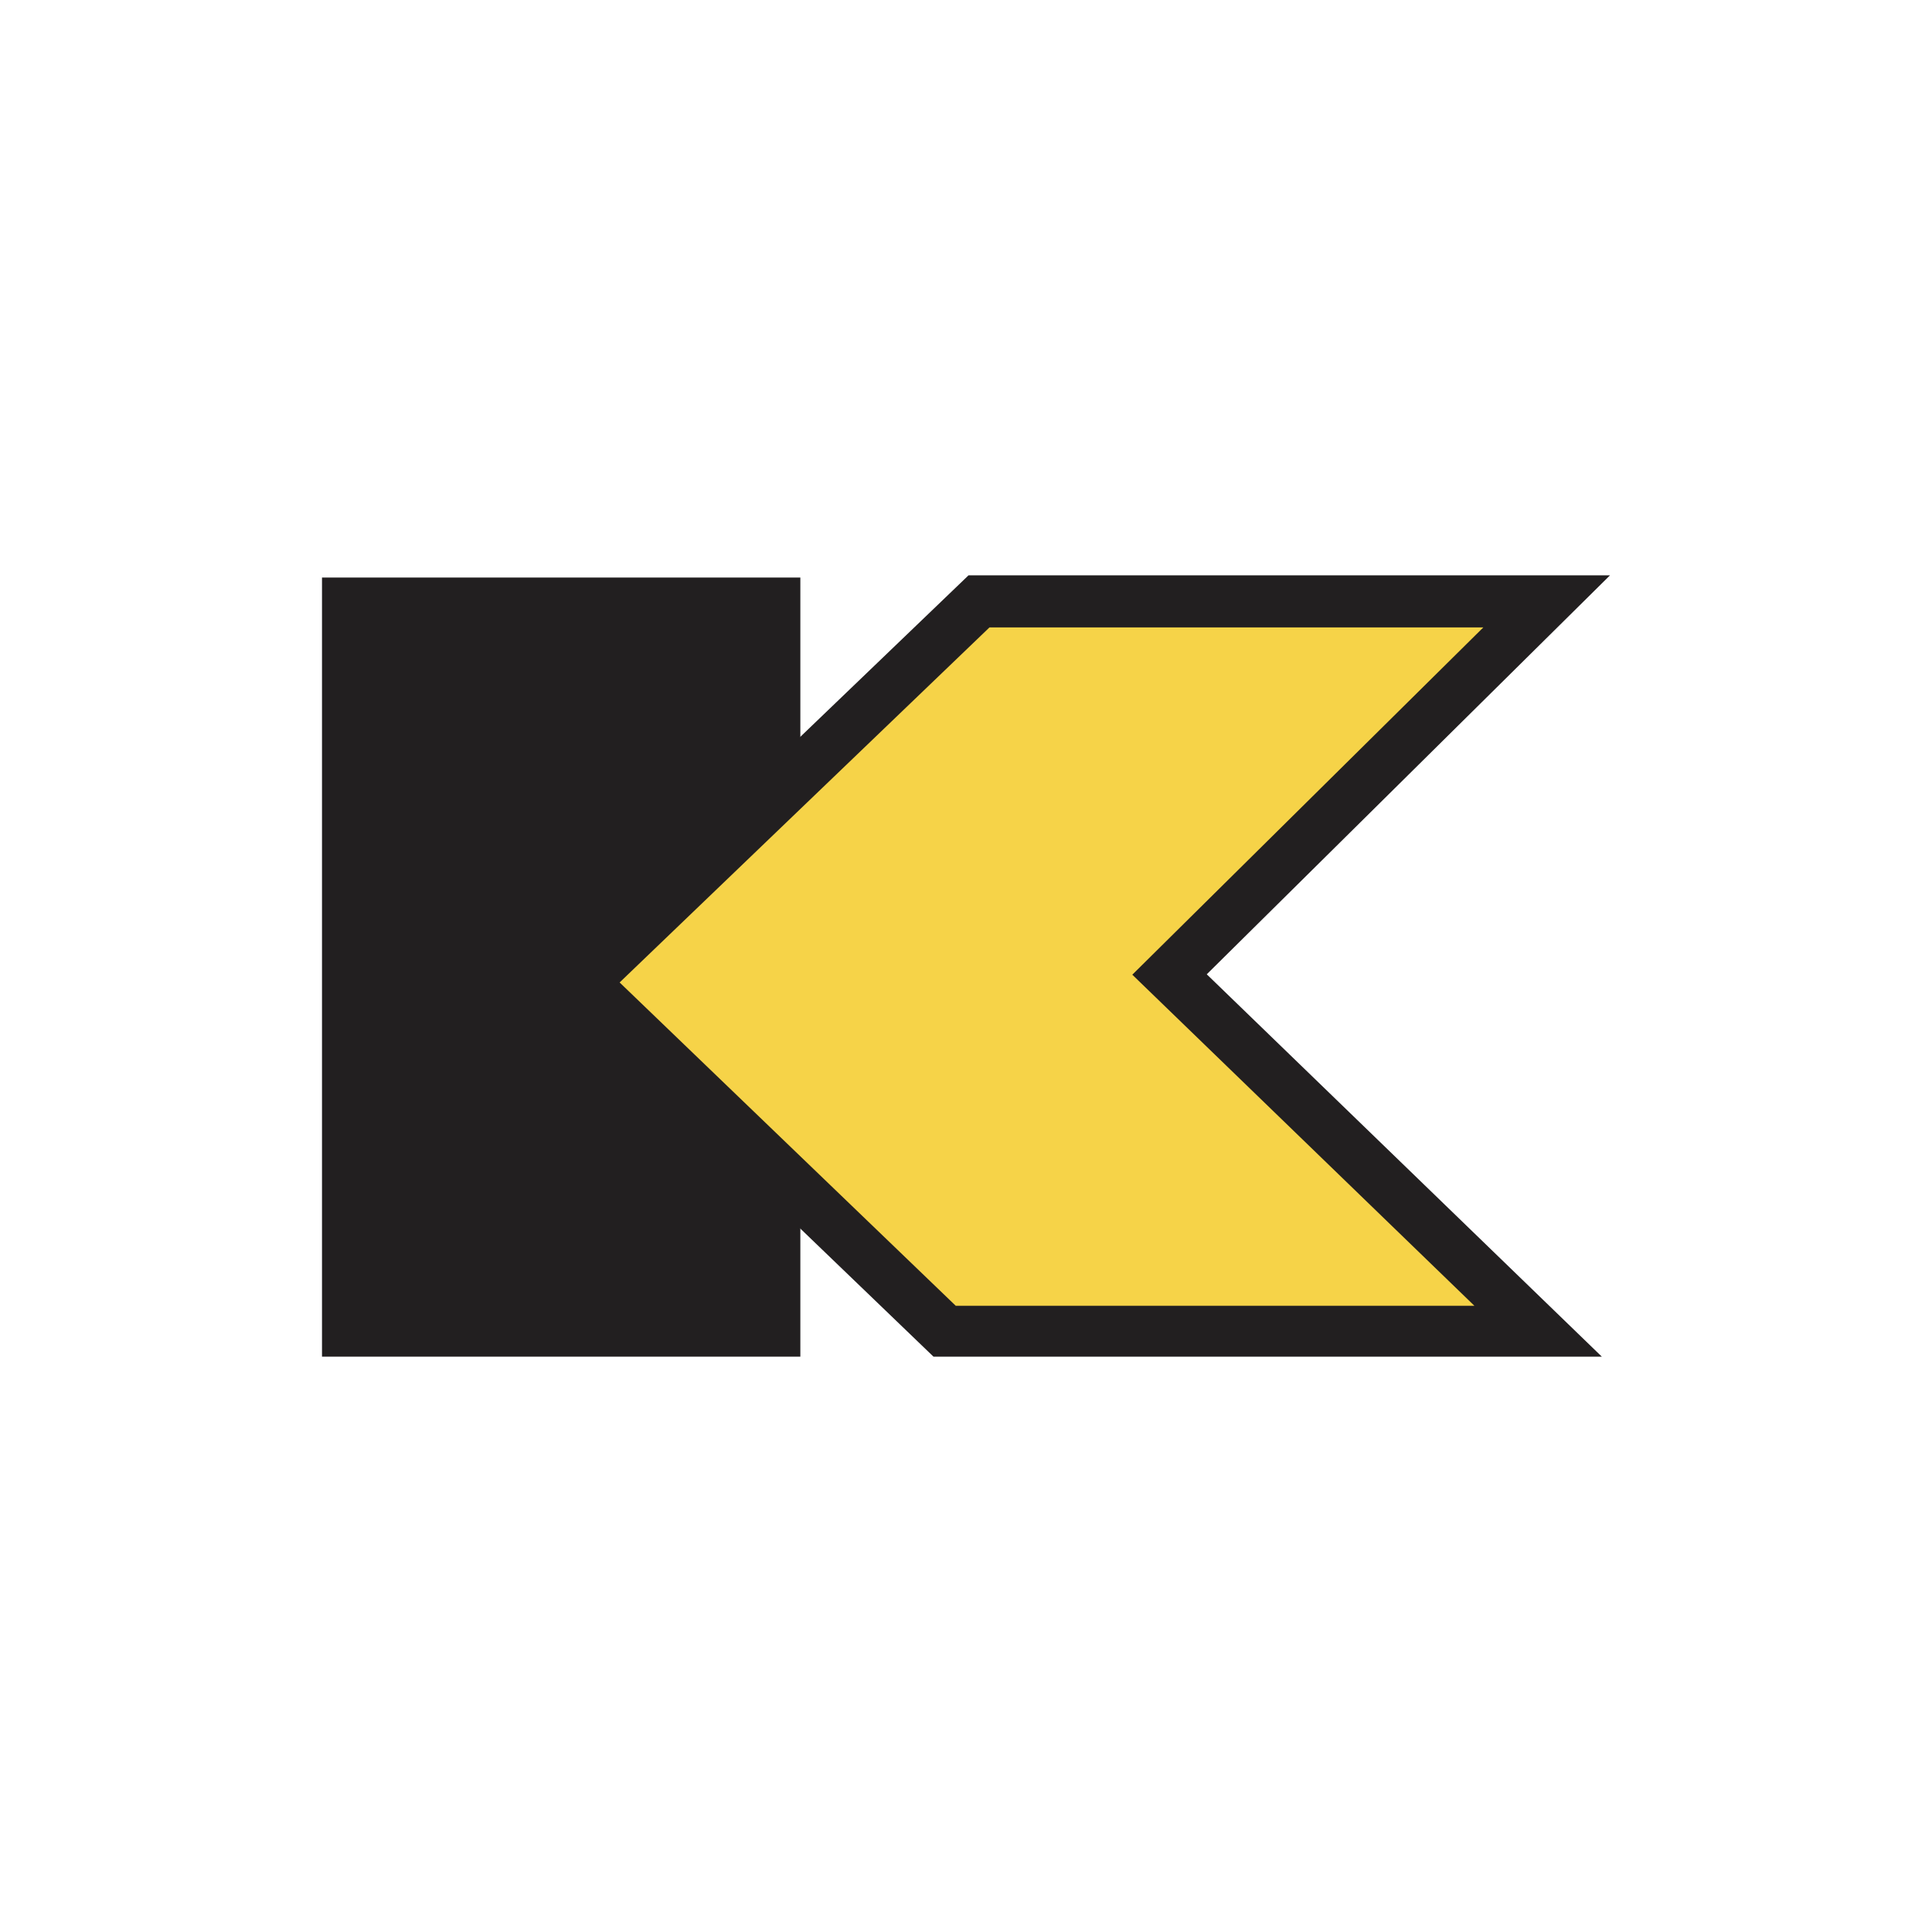
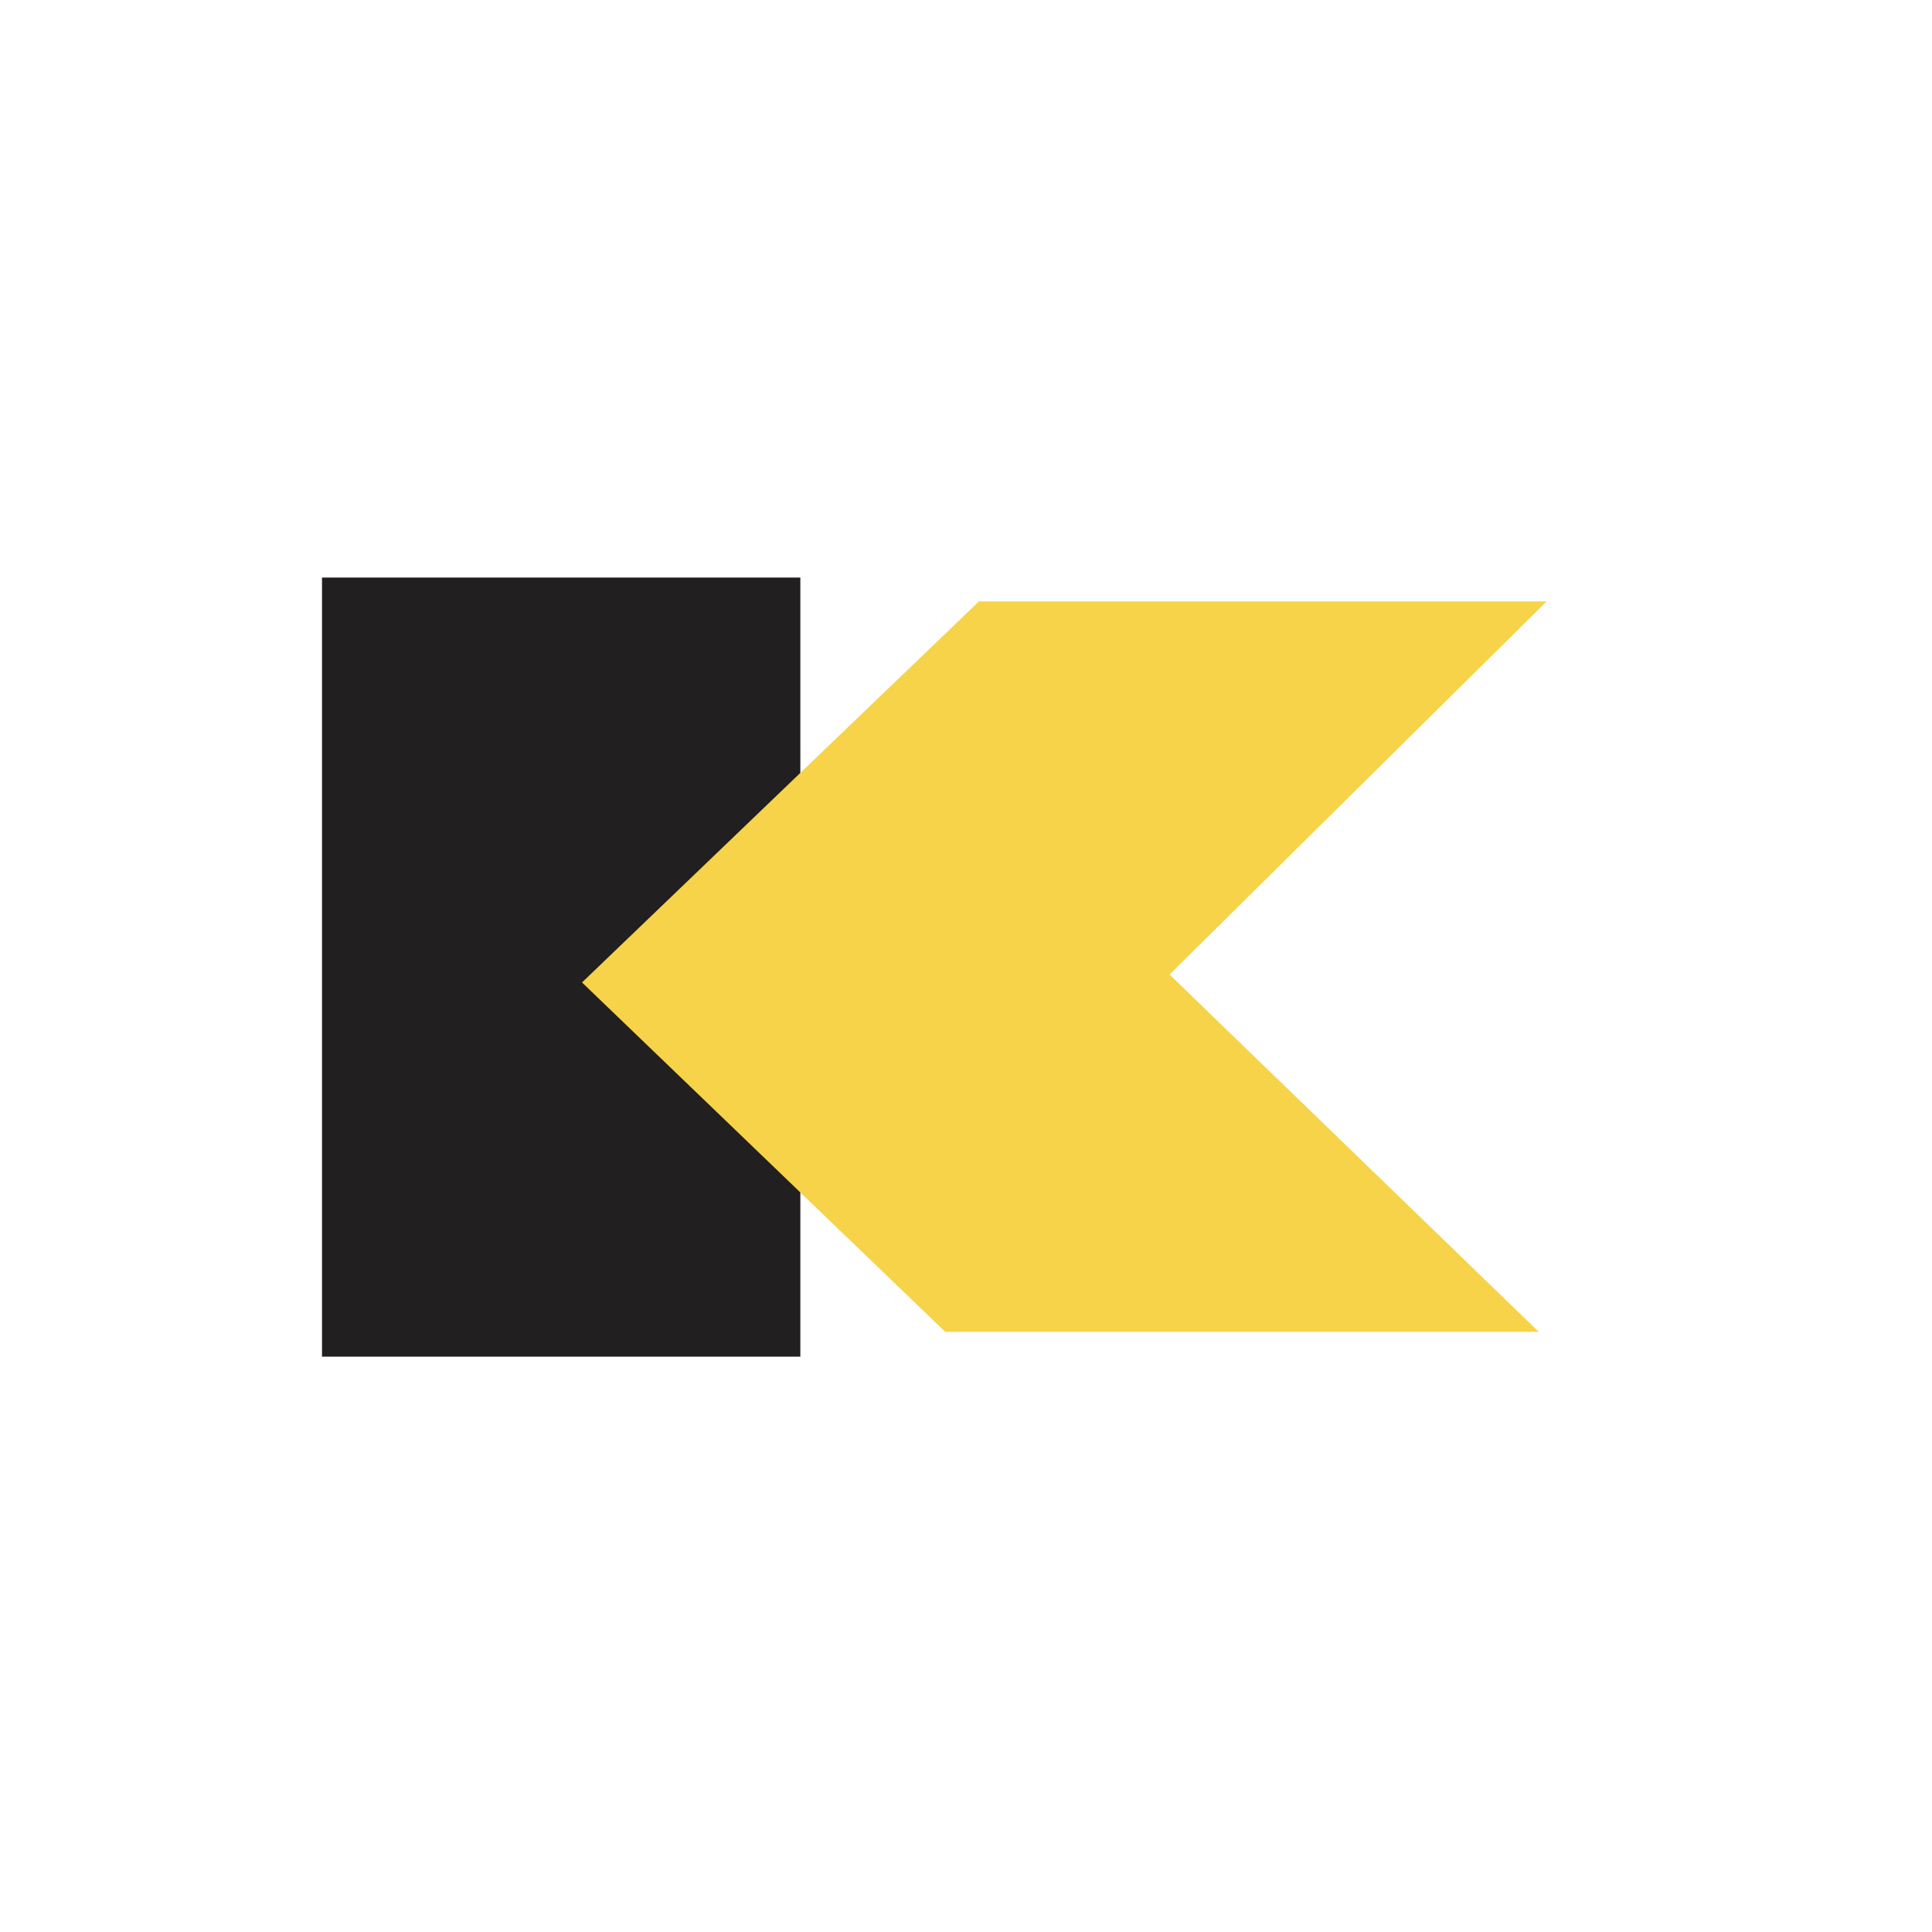
<svg xmlns="http://www.w3.org/2000/svg" id="Layer_1" data-name="Layer 1" viewBox="0 0 300 300">
  <rect x="50" y="89.681" width="74.277" height="120.981" fill="#221f20" />
  <path d="M152.016,93.381,90.376,152.556l56.402,54.248h92.156l-57.329-55.482L240.165,93.381" fill="#f6d348" />
-   <path d="M152.016,89.338V93.381l2.802,2.914-2.802-2.914V89.338H150.391L84.541,152.556l60.413,58.107H248.733l-61.347-59.374L250,89.338Zm78.313,8.087-54.505,53.926,53.119,51.41h-80.536L96.215,152.556l57.43-55.131" fill="#221f20" />
</svg>